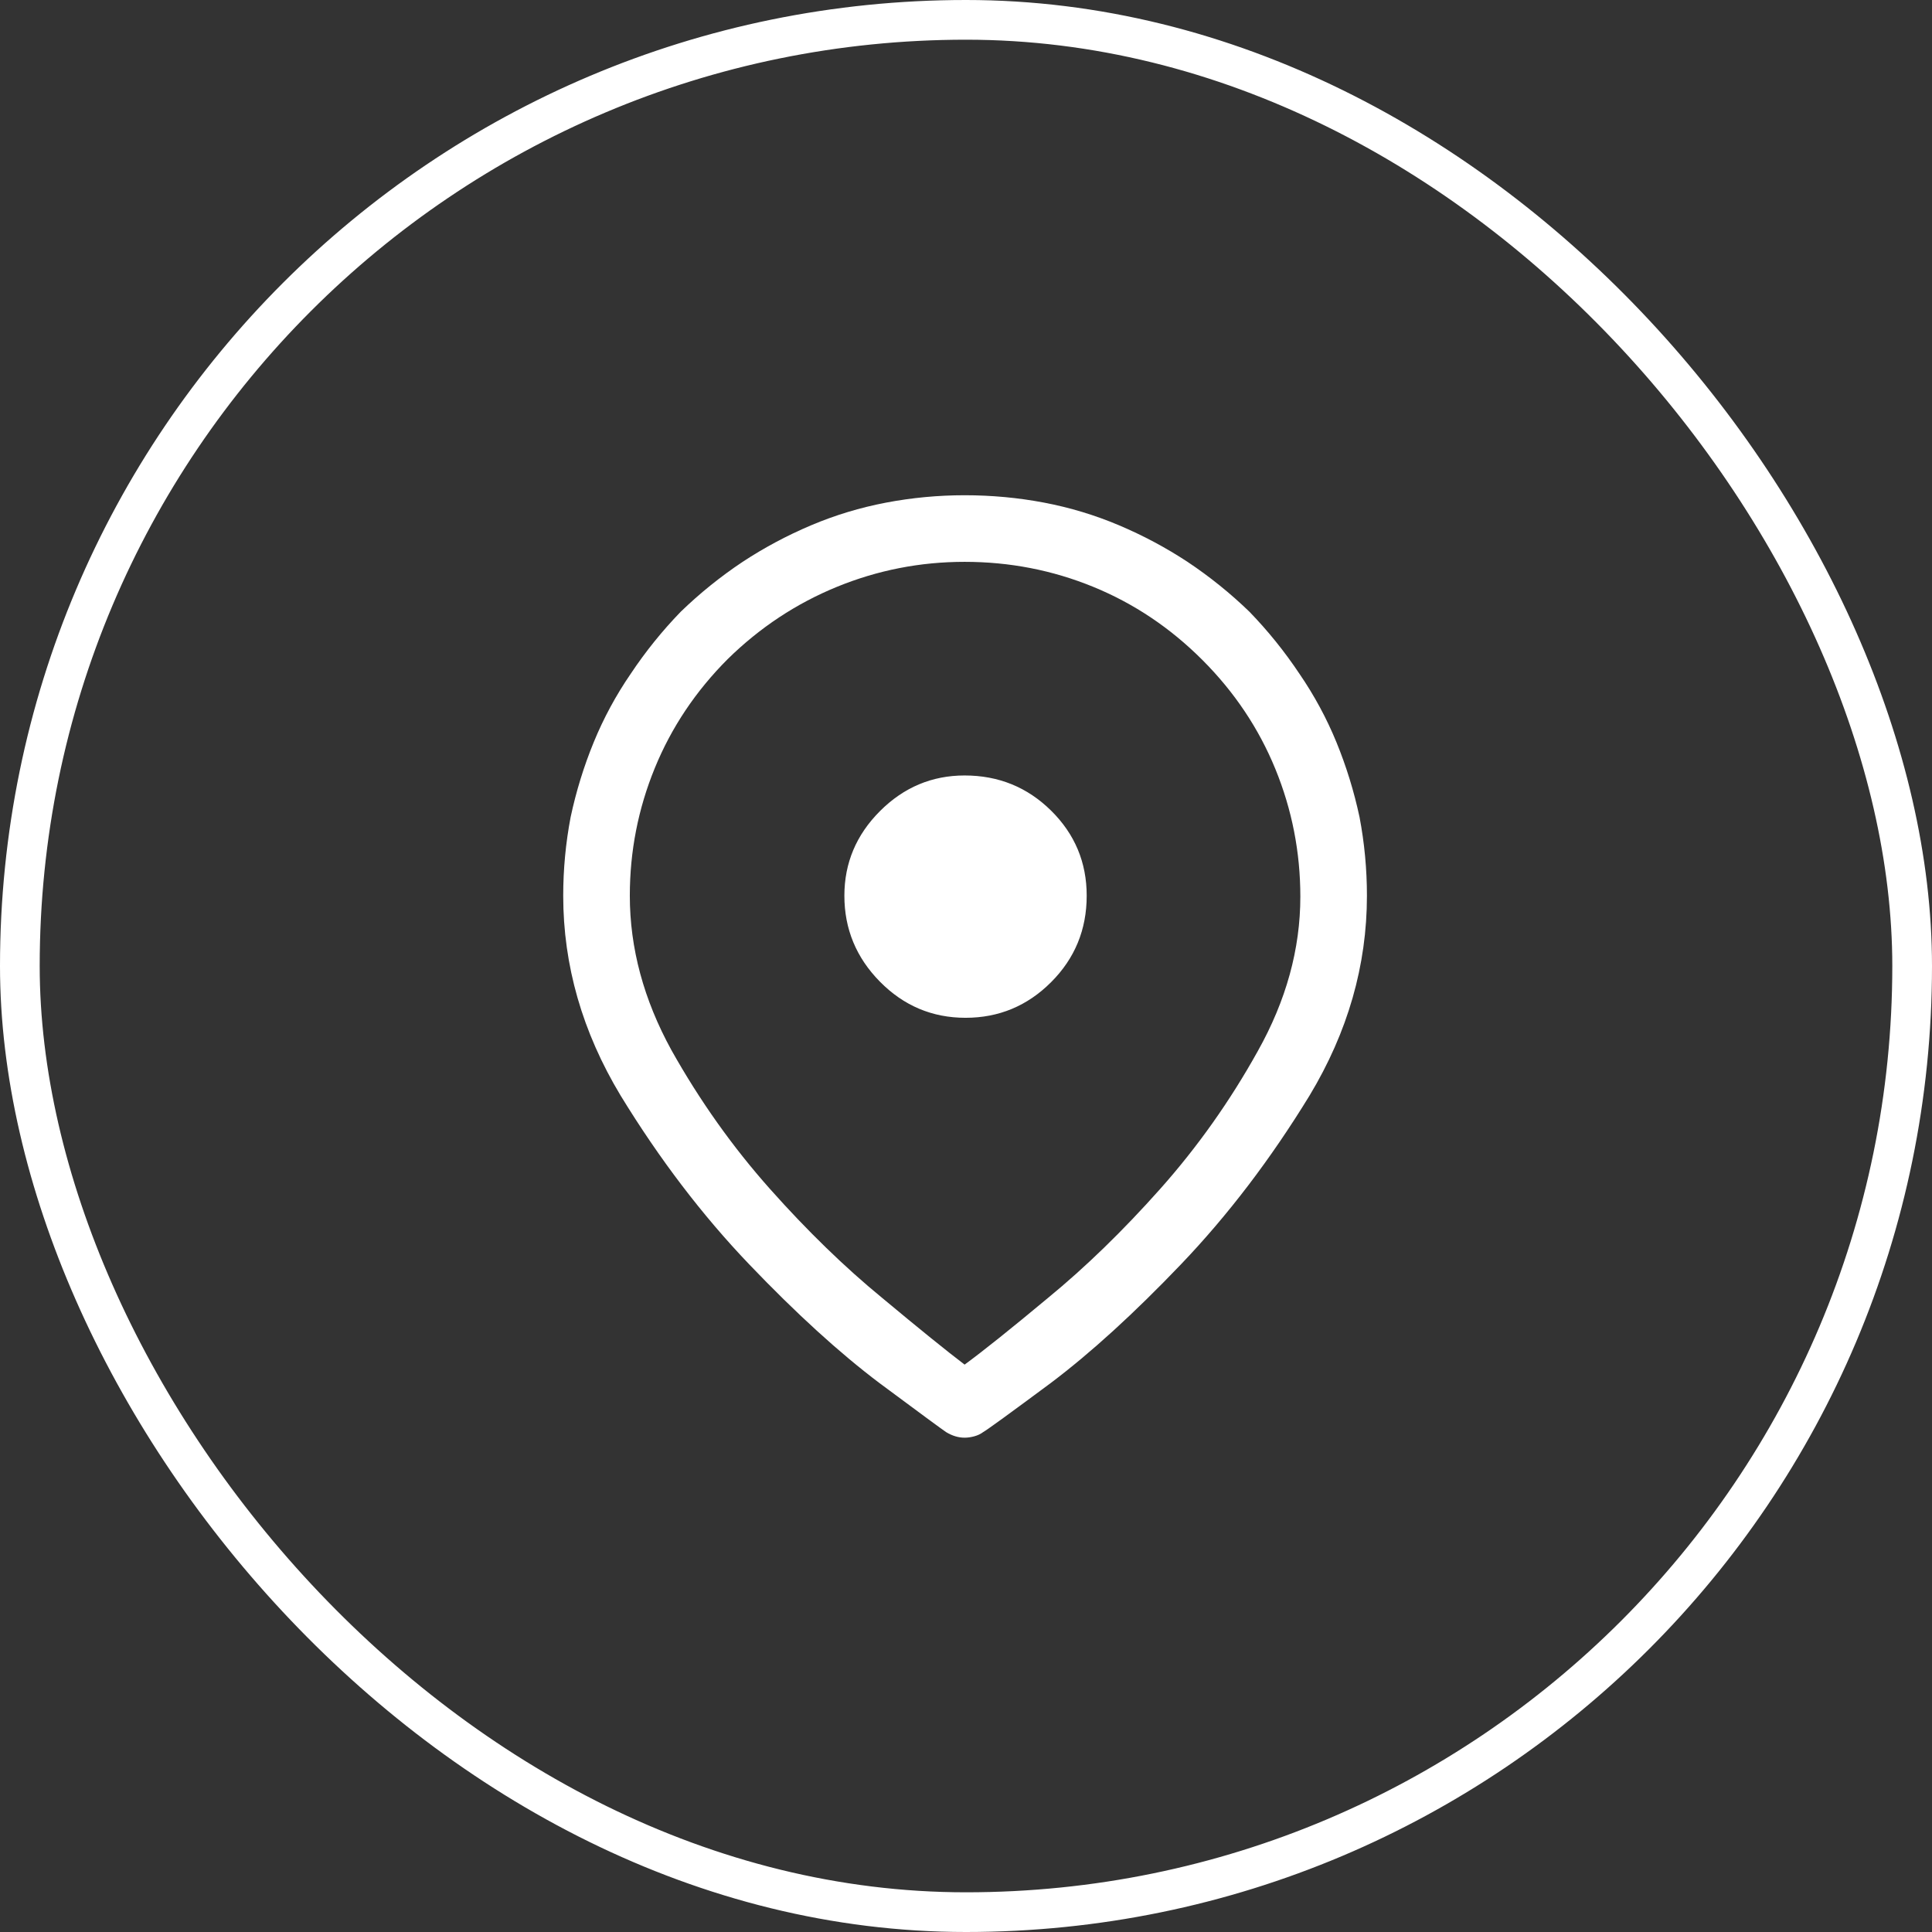
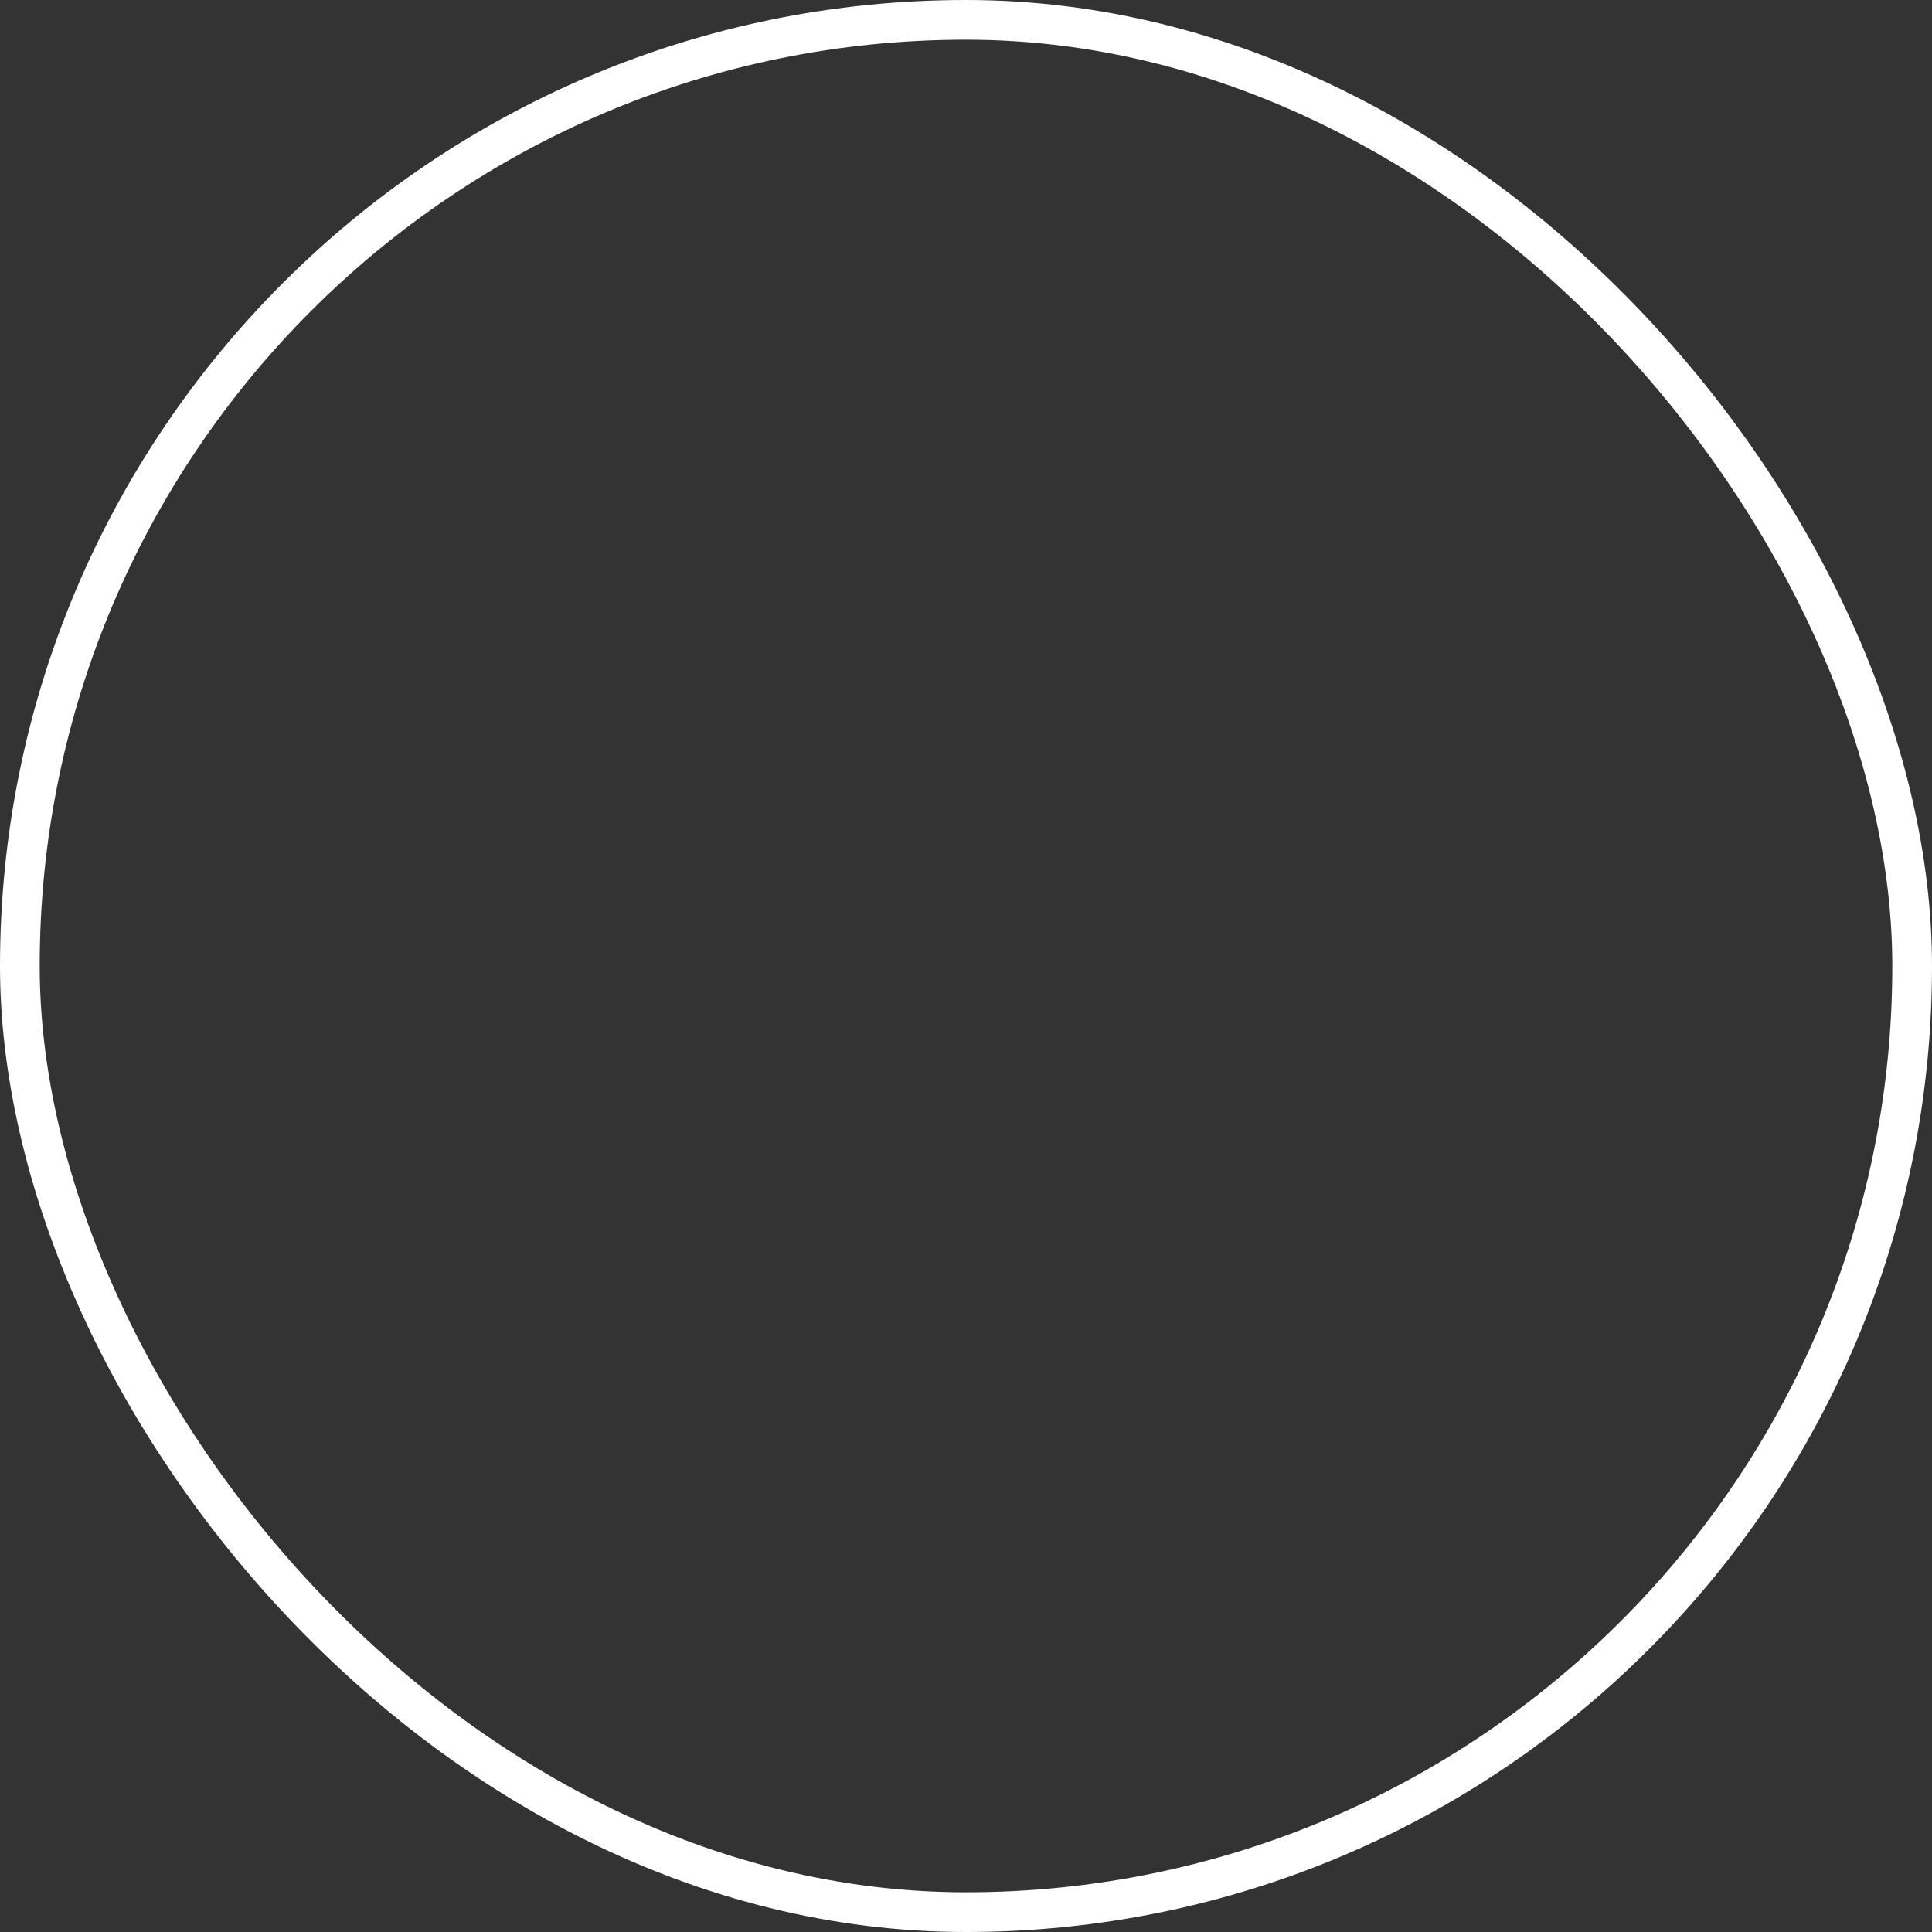
<svg xmlns="http://www.w3.org/2000/svg" width="146" height="146" viewBox="0 0 146 146" fill="none">
  <rect x="0" y="0" width="146" height="146" fill="#333333" stroke="none" />
  <rect x="1.5" y="1.5" width="143" height="143" rx="71.5" stroke="white" stroke-width="3" />
  <g clip-path="url(#clip0_5370_8115)">
-     <path d="M94.422 46.232C92.977 44.834 91.416 43.576 89.739 42.458C88.108 41.386 86.384 40.466 84.567 39.697C82.75 38.928 80.863 38.357 78.906 37.984C76.949 37.612 74.945 37.425 72.895 37.425C70.892 37.425 68.912 37.612 66.954 37.984C64.998 38.357 63.111 38.928 61.293 39.697C59.476 40.466 57.752 41.386 56.121 42.458C54.444 43.576 52.883 44.834 51.439 46.232C50.041 47.676 48.783 49.237 47.665 50.914C46.546 52.545 45.614 54.269 44.869 56.086C44.123 57.904 43.541 59.791 43.122 61.748C42.749 63.705 42.562 65.685 42.562 67.688C42.562 72.953 44.007 77.986 46.896 82.785C49.831 87.584 53.069 91.836 56.611 95.54C60.152 99.244 63.437 102.238 66.465 104.521C69.54 106.804 71.218 108.039 71.498 108.225C71.73 108.365 71.963 108.47 72.196 108.54C72.429 108.61 72.662 108.645 72.895 108.645C73.128 108.645 73.373 108.61 73.629 108.54C73.885 108.47 74.107 108.365 74.293 108.225C74.619 108.039 76.32 106.804 79.395 104.521C82.424 102.238 85.709 99.244 89.25 95.54C92.791 91.836 96.029 87.584 98.965 82.785C101.854 77.986 103.298 72.953 103.298 67.688C103.298 65.685 103.112 63.705 102.739 61.748C102.32 59.791 101.737 57.904 100.992 56.086C100.246 54.269 99.314 52.545 98.196 50.914C97.078 49.237 95.82 47.676 94.422 46.232ZM72.895 103.123C71.544 102.098 69.471 100.421 66.675 98.091C63.833 95.761 61.002 93.012 58.183 89.844C55.364 86.675 52.883 83.181 50.74 79.36C48.643 75.539 47.595 71.649 47.595 67.688C47.595 64.334 48.224 61.118 49.482 58.043C50.74 54.968 52.58 52.219 55.003 49.796C57.426 47.42 60.175 45.603 63.25 44.345C66.326 43.087 69.54 42.458 72.895 42.458C76.297 42.458 79.535 43.087 82.61 44.345C85.685 45.603 88.434 47.443 90.857 49.866C93.28 52.289 95.121 55.038 96.379 58.113C97.637 61.188 98.266 64.403 98.266 67.758C98.266 71.719 97.194 75.609 95.051 79.43C92.954 83.204 90.496 86.675 87.677 89.844C84.858 93.012 82.028 95.761 79.186 98.091C76.39 100.421 74.293 102.098 72.895 103.123ZM72.895 58.602C70.426 58.602 68.294 59.499 66.5 61.293C64.706 63.087 63.809 65.219 63.809 67.688C63.809 70.204 64.706 72.371 66.5 74.188C68.294 76.005 70.449 76.914 72.965 76.914C75.481 76.914 77.636 76.017 79.43 74.223C81.224 72.429 82.121 70.251 82.121 67.688C82.121 65.172 81.224 63.029 79.43 61.258C77.636 59.488 75.458 58.602 72.895 58.602Z" fill="white" />
-   </g>
+     </g>
  <defs>
    <clipPath id="clip0_5370_8115">
      <rect width="60.876" height="71.569" fill="white" transform="matrix(1 0 0 -1 42.562 108.784)" />
    </clipPath>
  </defs>
</svg>